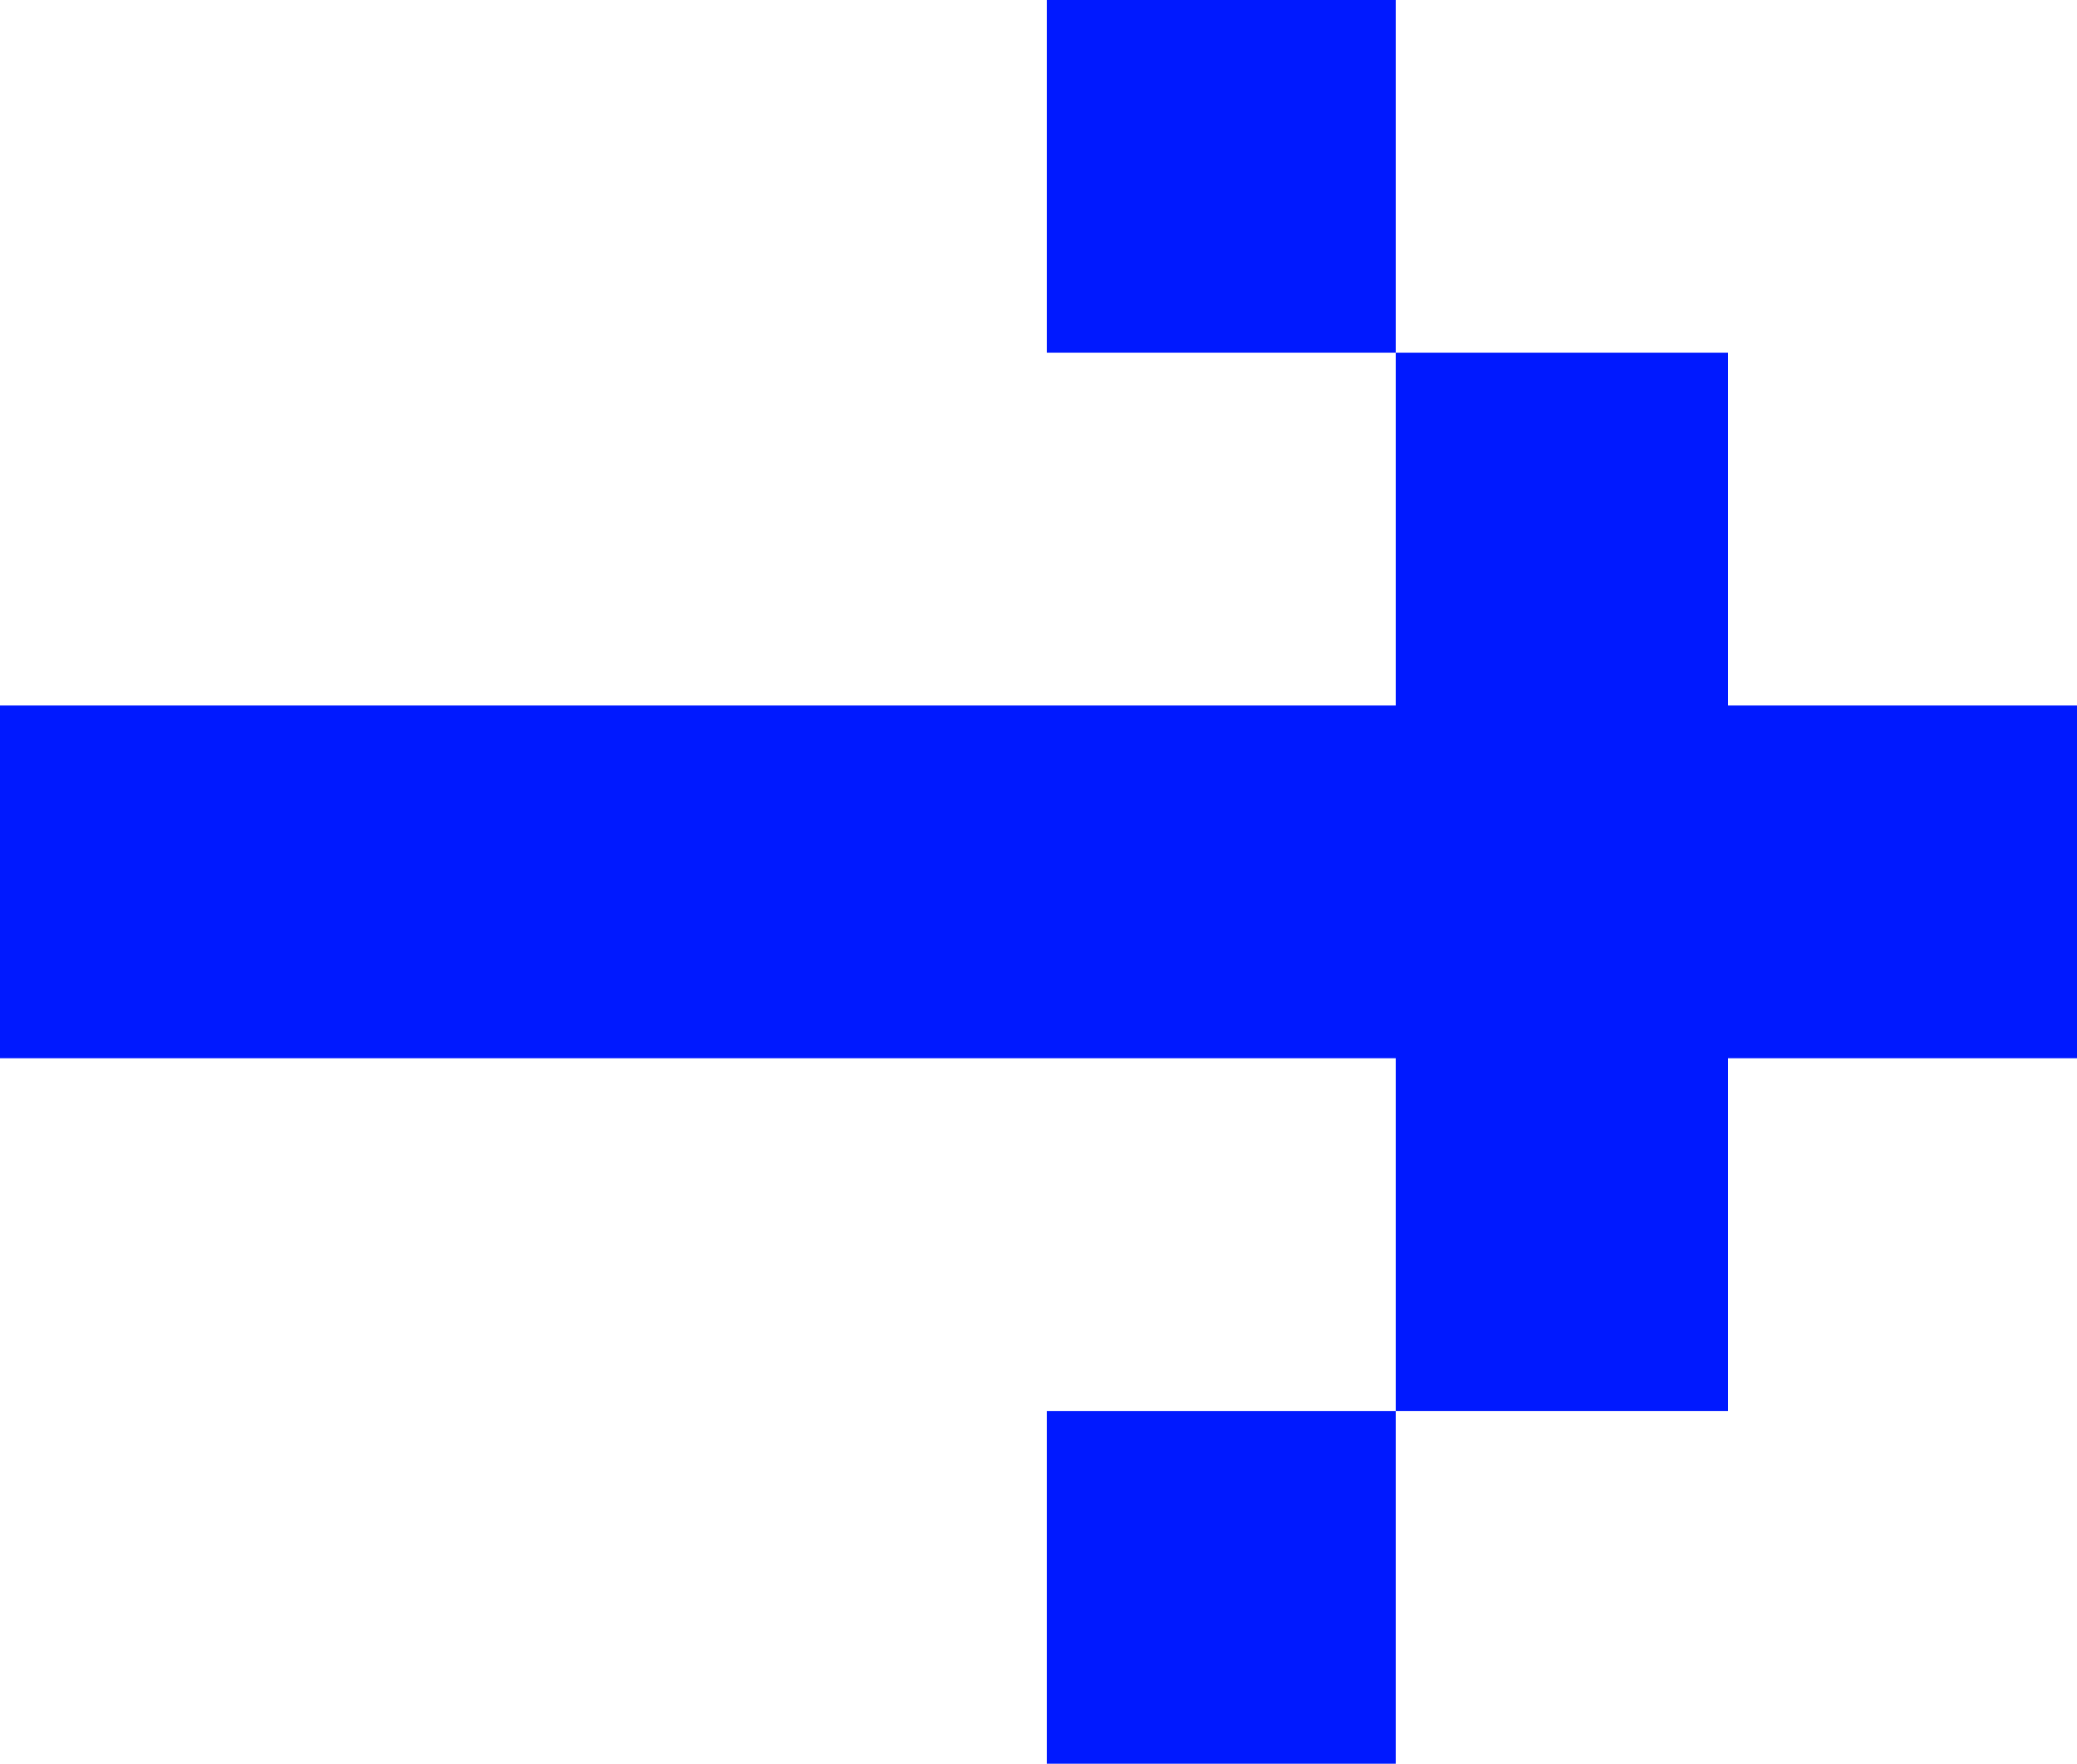
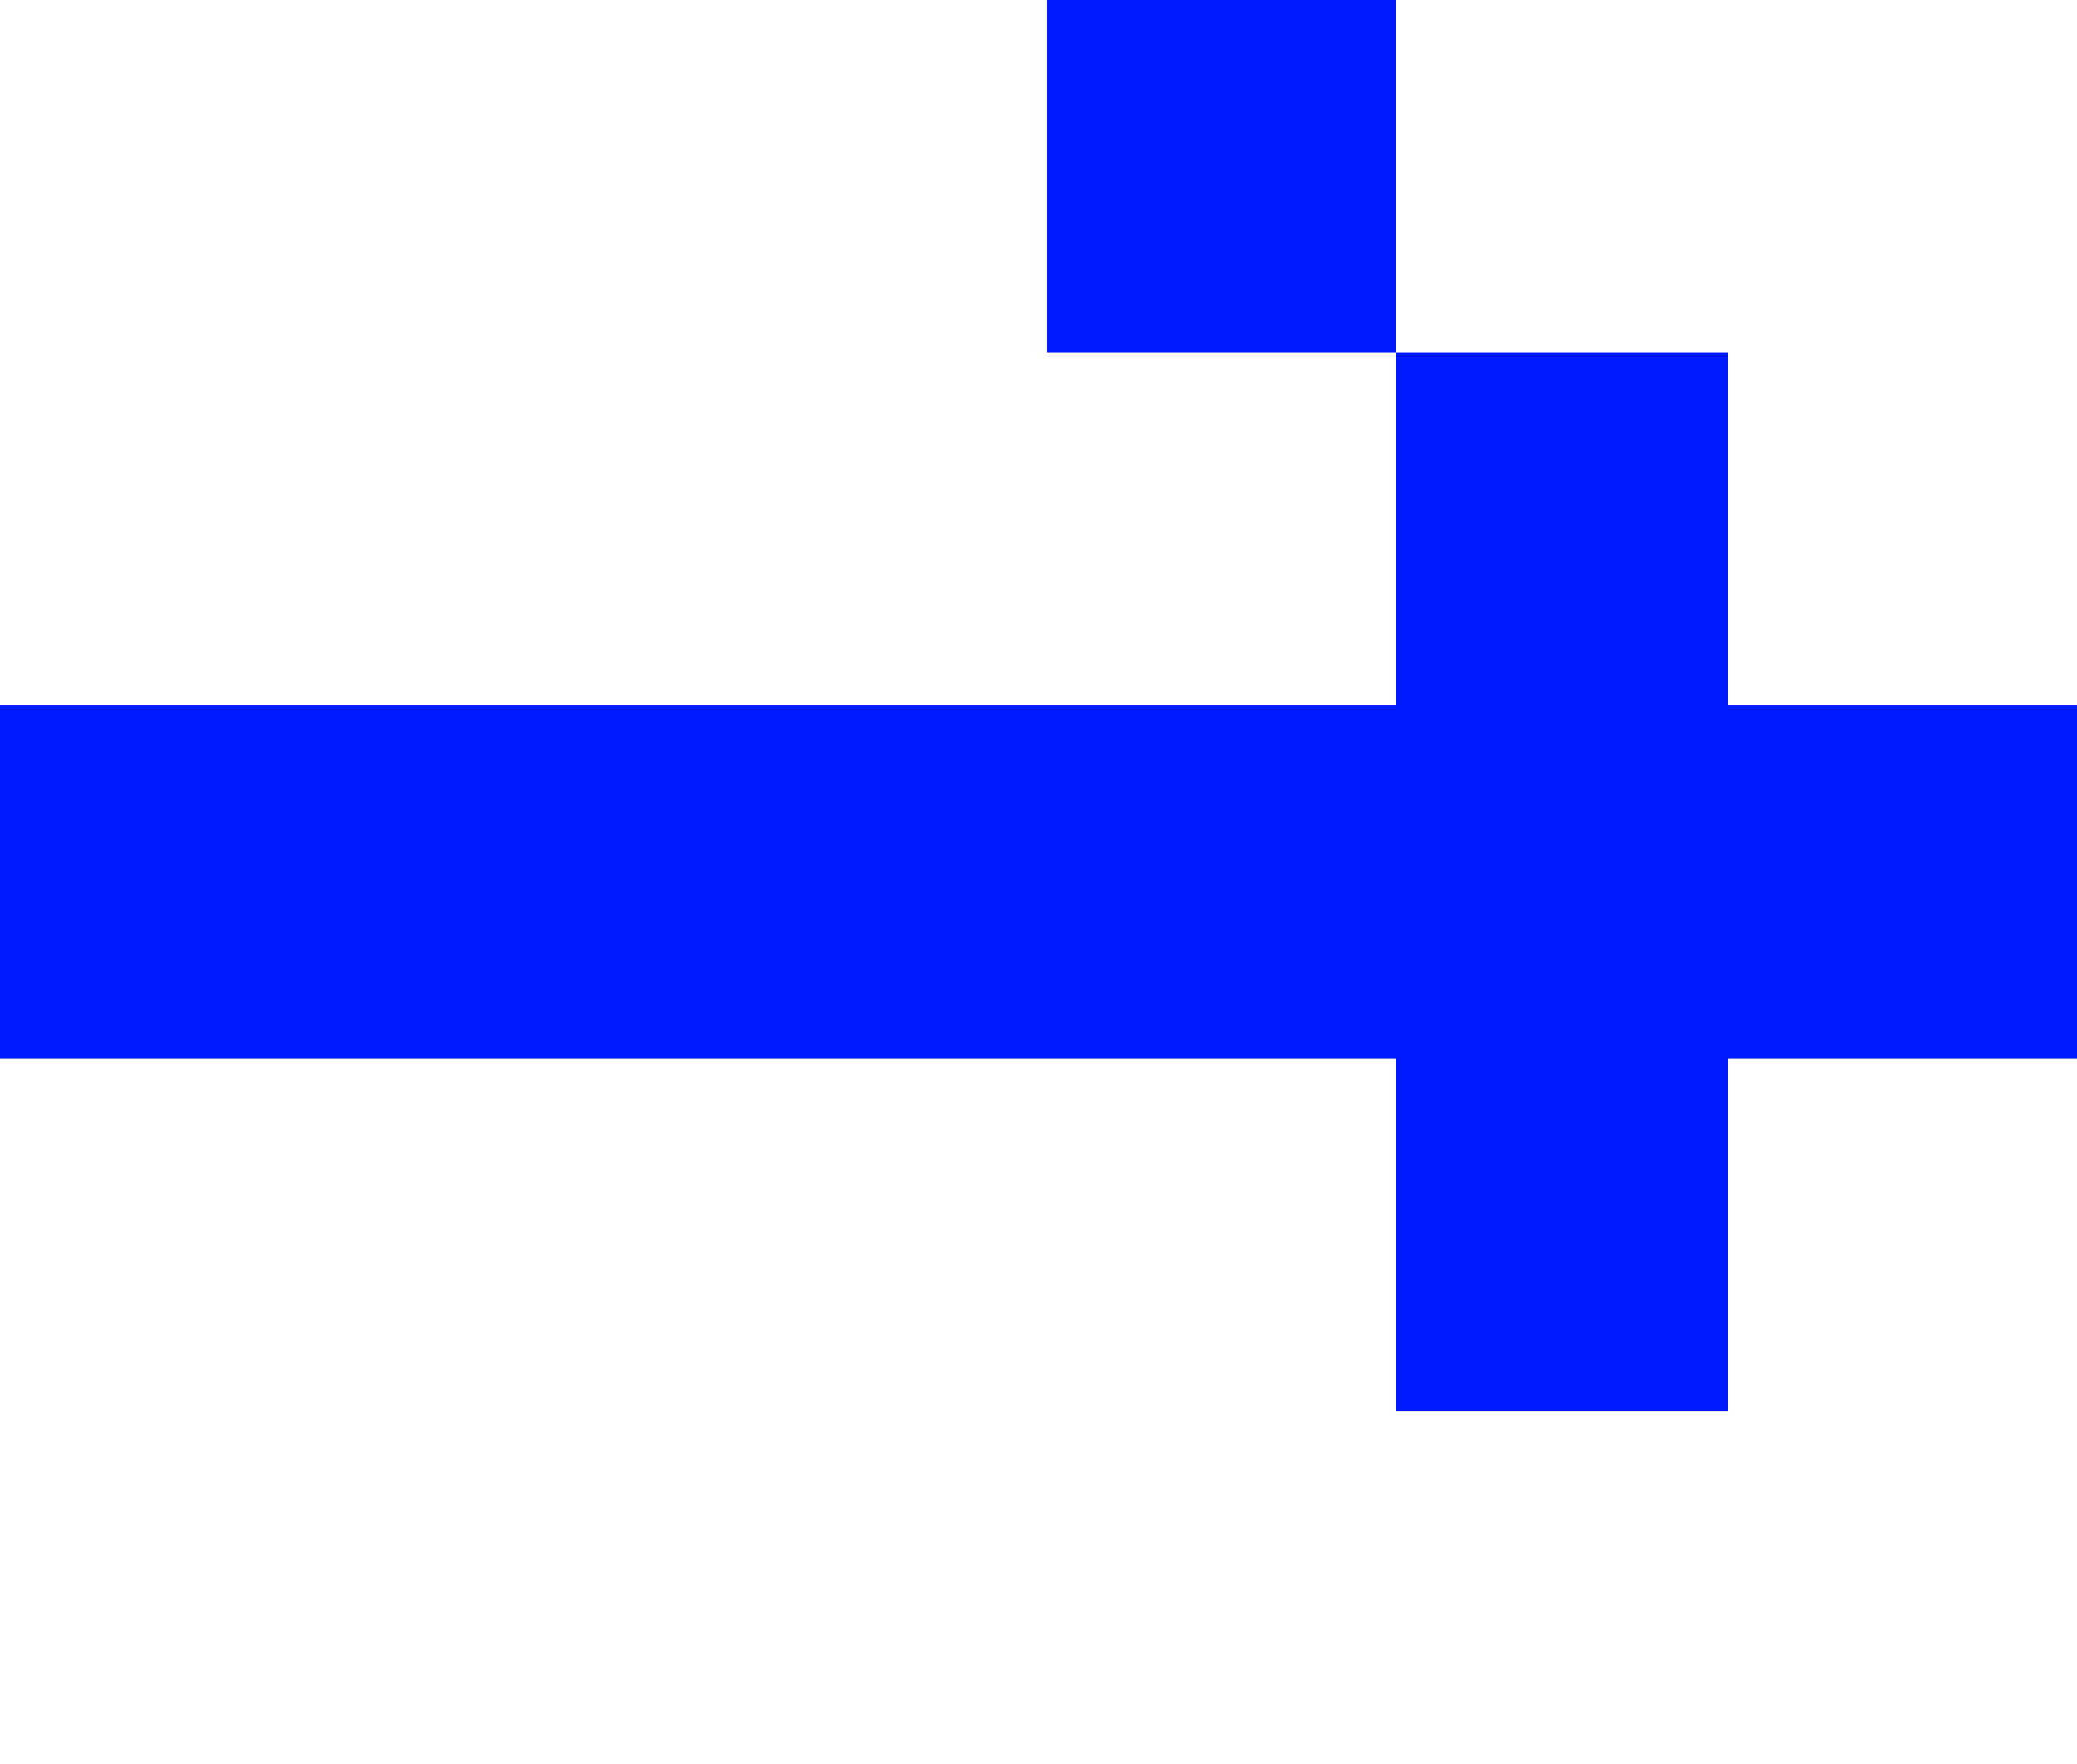
<svg xmlns="http://www.w3.org/2000/svg" width="106" height="90" viewBox="0 0 106 90" fill="none">
-   <path d="M53.424 0H71.232V18H53.424V0Z" fill="#0019FF" />
+   <path d="M53.424 0H71.232V18H53.424Z" fill="#0019FF" />
  <path d="M71.232 72H88.192V54H106V36H88.192V18H71.232V36H0V54H71.232V72Z" fill="#0019FF" />
-   <path d="M71.232 72V90H53.424V72H71.232Z" fill="#0019FF" />
</svg>